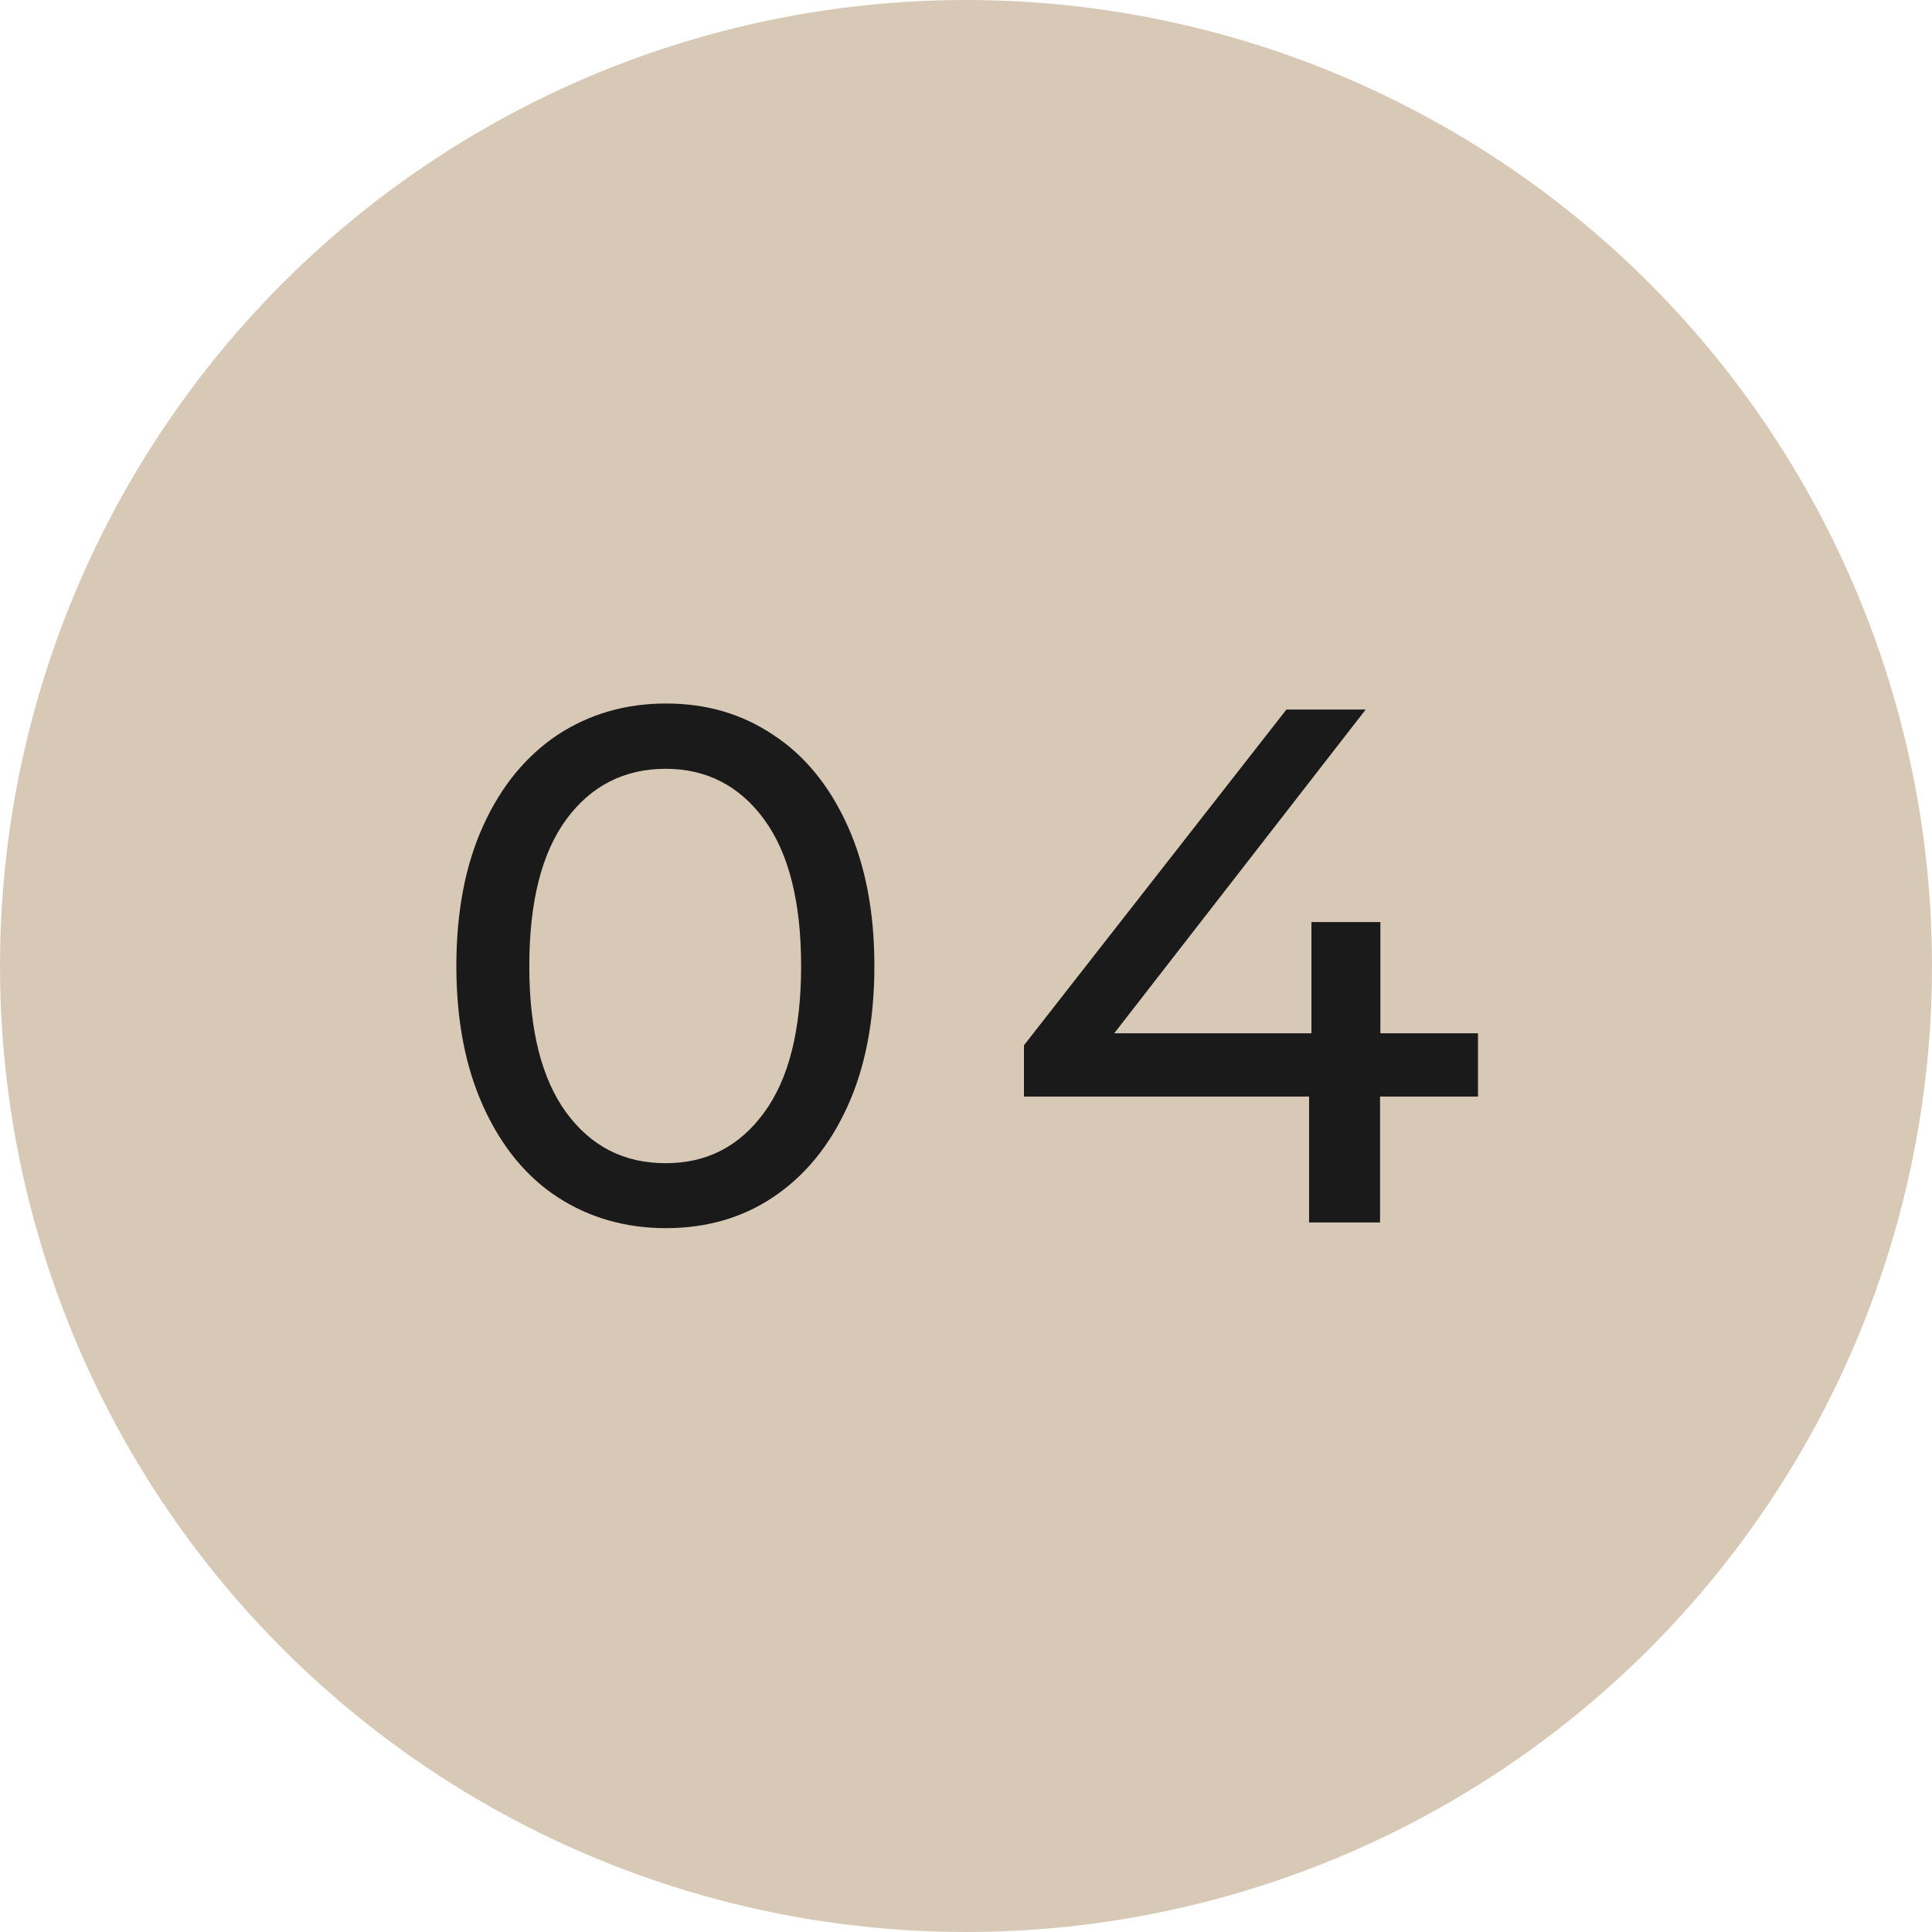
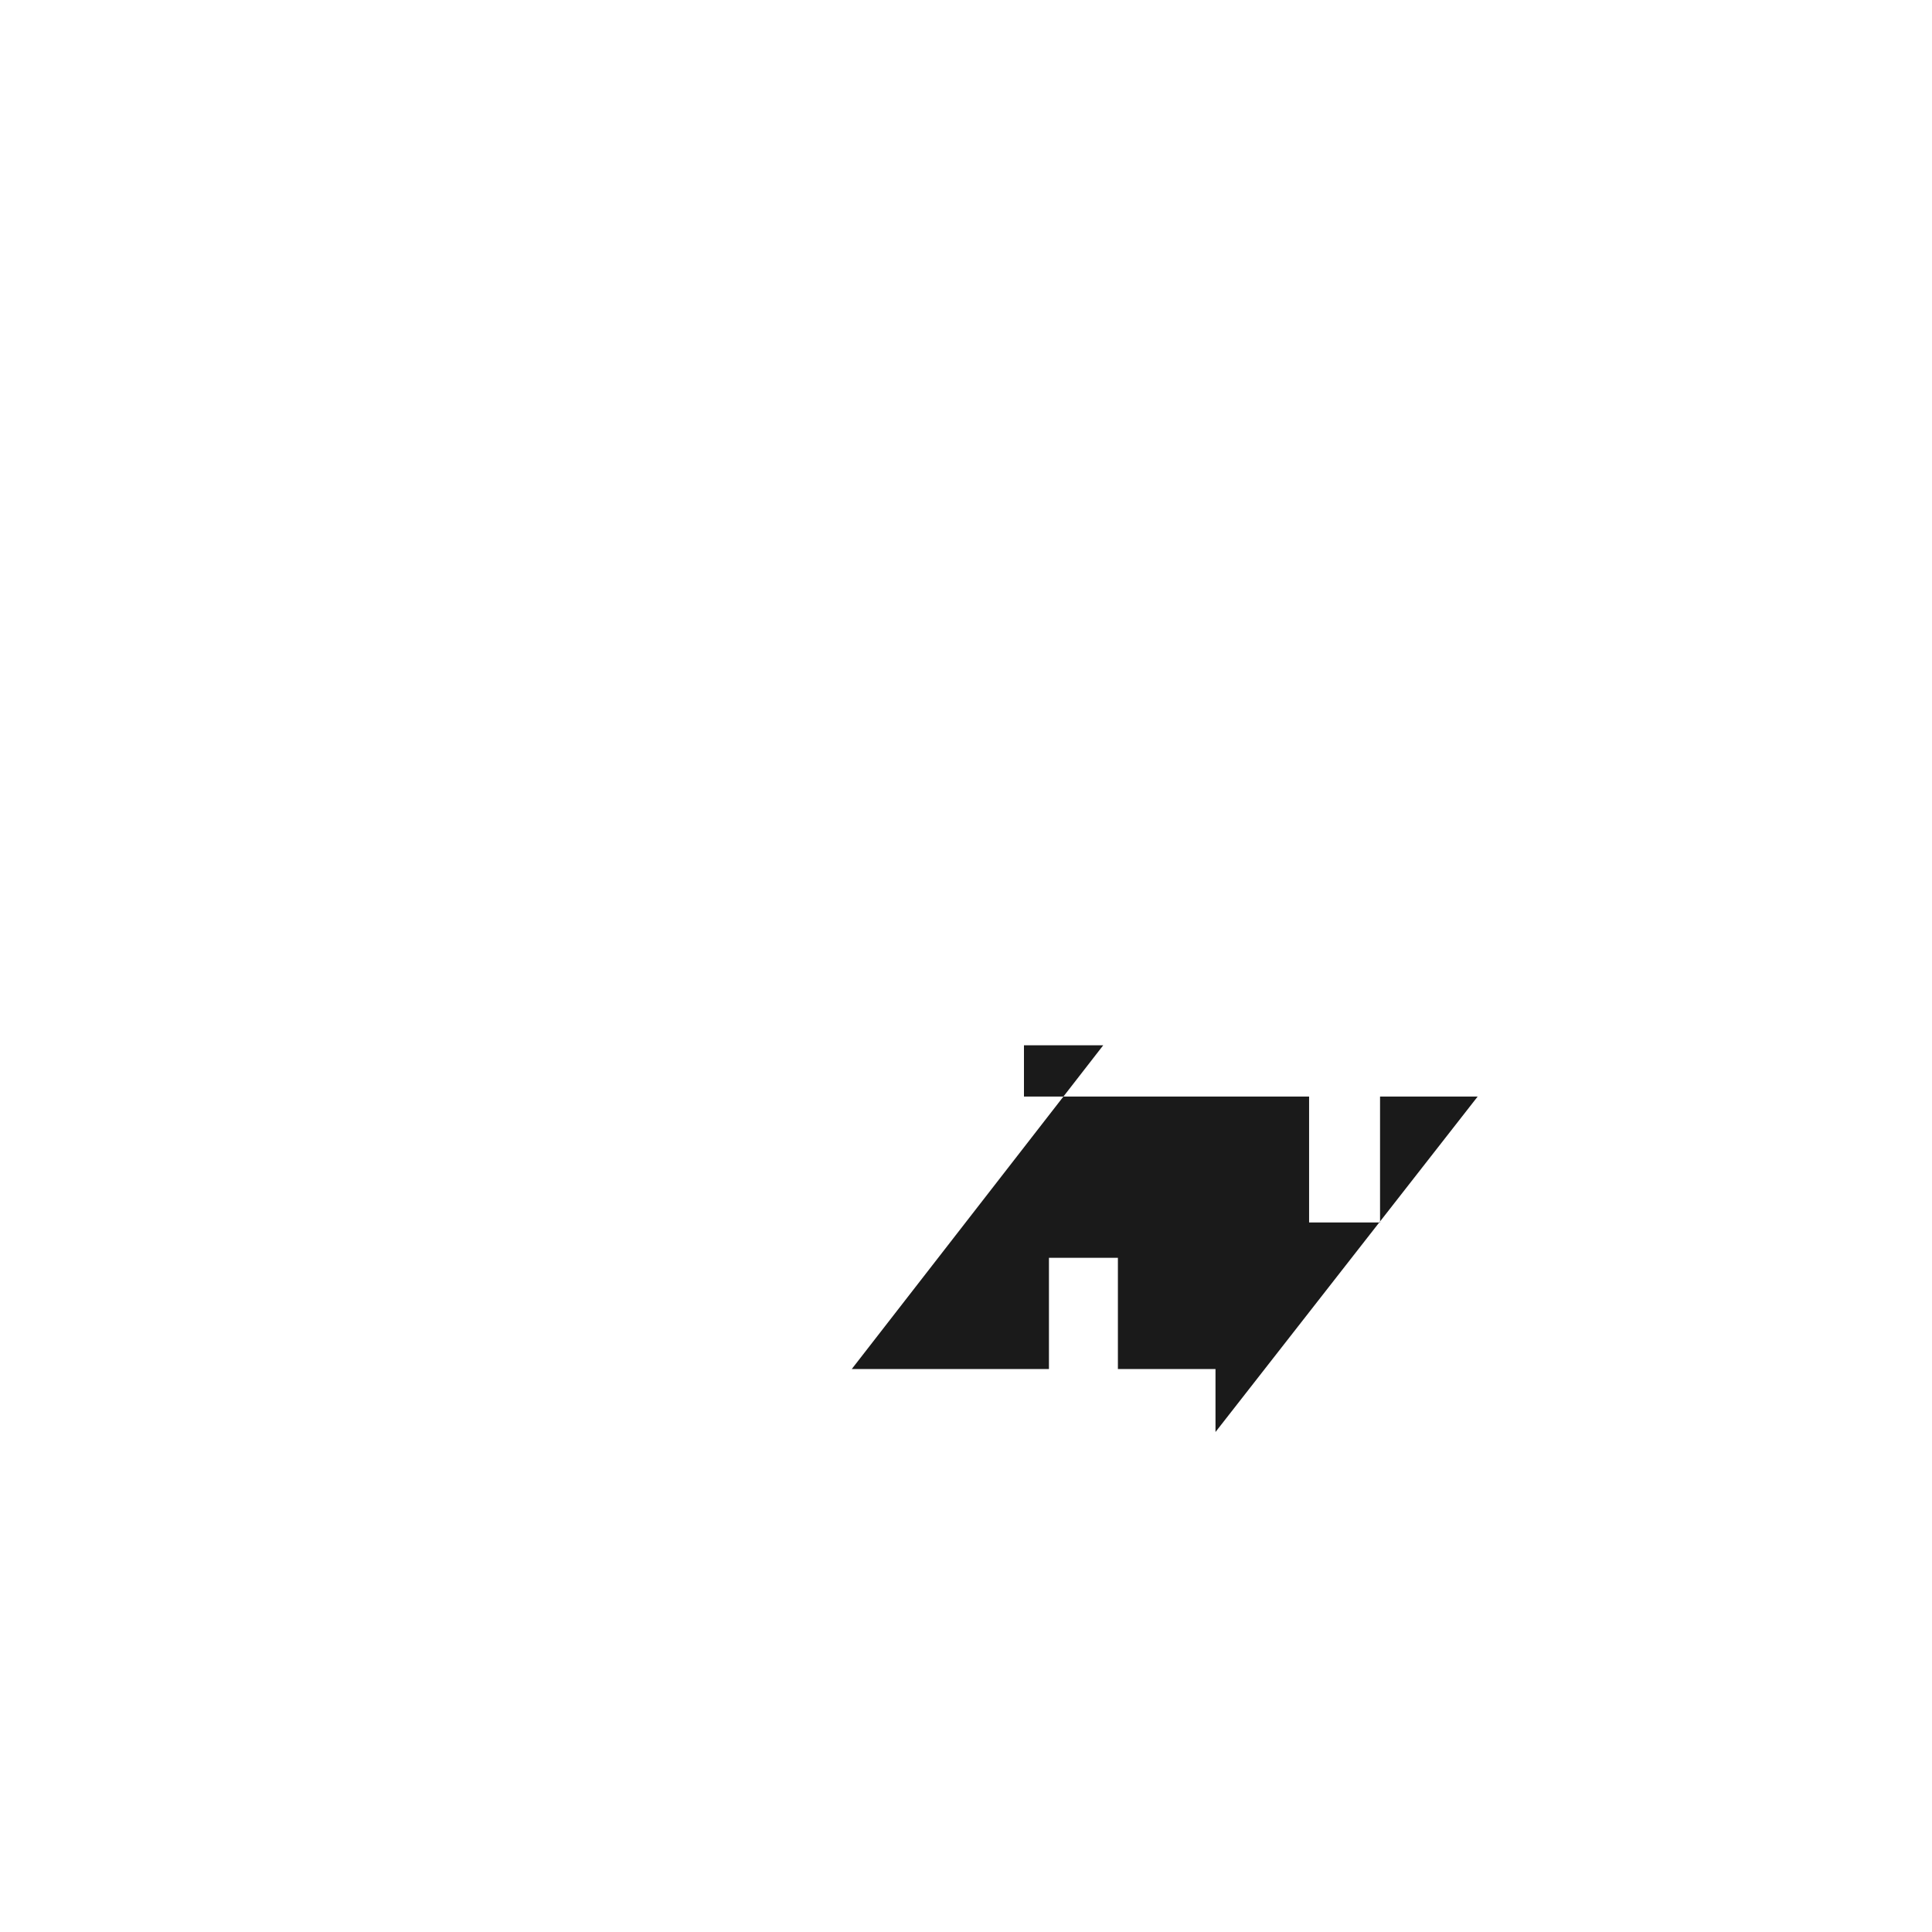
<svg xmlns="http://www.w3.org/2000/svg" width="58" height="58" viewBox="0 0 58 58">
  <defs>
    <style>.d{fill:#d8c9b6;}.e{fill:#1a1a1a;}</style>
  </defs>
  <g id="a" />
  <g id="b">
    <g id="c">
      <g>
-         <circle class="d" cx="29" cy="29" r="29" />
        <g>
-           <path class="e" d="M16.74,35.94c-.95-.62-1.69-1.53-2.23-2.72-.54-1.19-.81-2.6-.81-4.22s.27-3.04,.81-4.22c.54-1.19,1.29-2.09,2.23-2.72,.95-.62,2.03-.94,3.25-.94s2.28,.31,3.22,.94c.95,.62,1.69,1.53,2.23,2.72,.54,1.19,.81,2.6,.81,4.22s-.27,3.04-.81,4.22c-.54,1.19-1.29,2.09-2.23,2.72s-2.02,.93-3.22,.93-2.3-.31-3.25-.93Zm6.2-2.54c.74-1.01,1.11-2.48,1.11-4.4s-.37-3.39-1.11-4.4c-.74-1.01-1.73-1.52-2.96-1.52s-2.24,.51-2.98,1.52c-.74,1.01-1.11,2.48-1.11,4.4s.37,3.39,1.11,4.4c.74,1.01,1.73,1.52,2.98,1.52s2.22-.51,2.96-1.52Z" />
-           <path class="e" d="M44.36,32.92h-2.93v3.78h-2.13v-3.78h-8.56v-1.54l7.88-10.08h2.38l-7.55,9.72h5.92v-3.34h2.07v3.34h2.93v1.89Z" />
+           <path class="e" d="M44.36,32.92h-2.93v3.78h-2.13v-3.78h-8.56v-1.54h2.38l-7.55,9.72h5.92v-3.34h2.07v3.34h2.93v1.89Z" />
        </g>
      </g>
    </g>
  </g>
</svg>